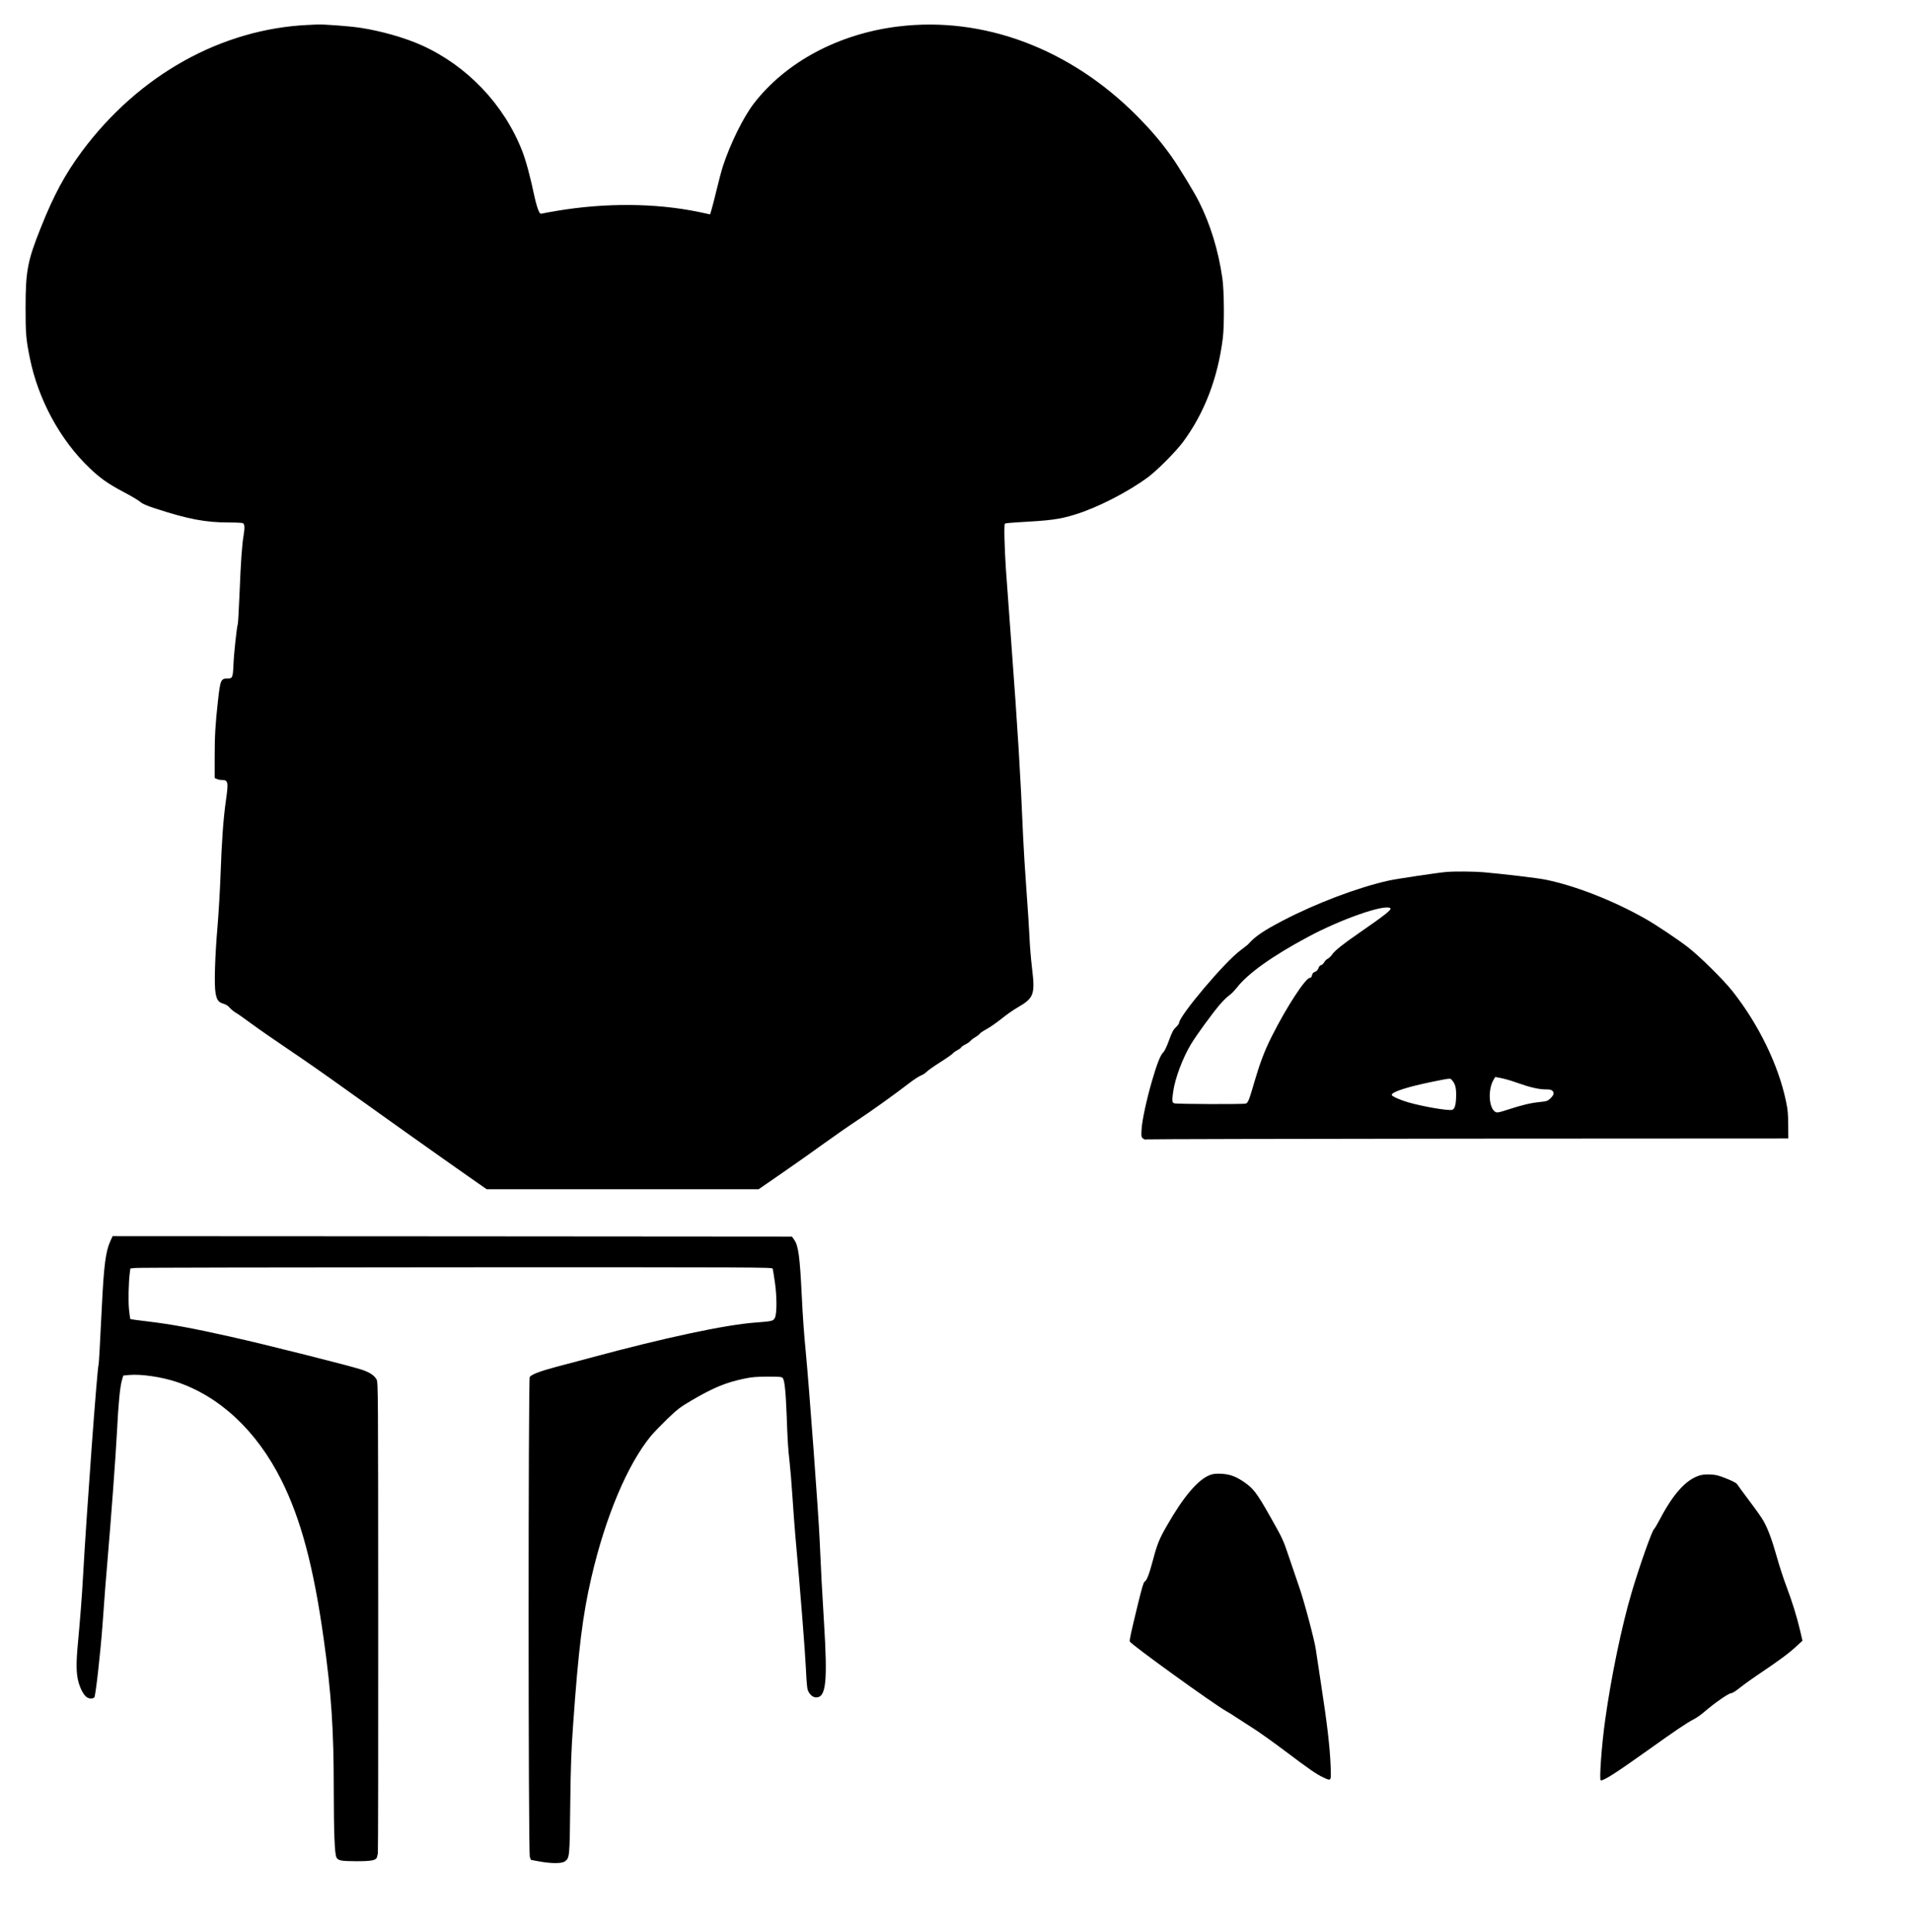
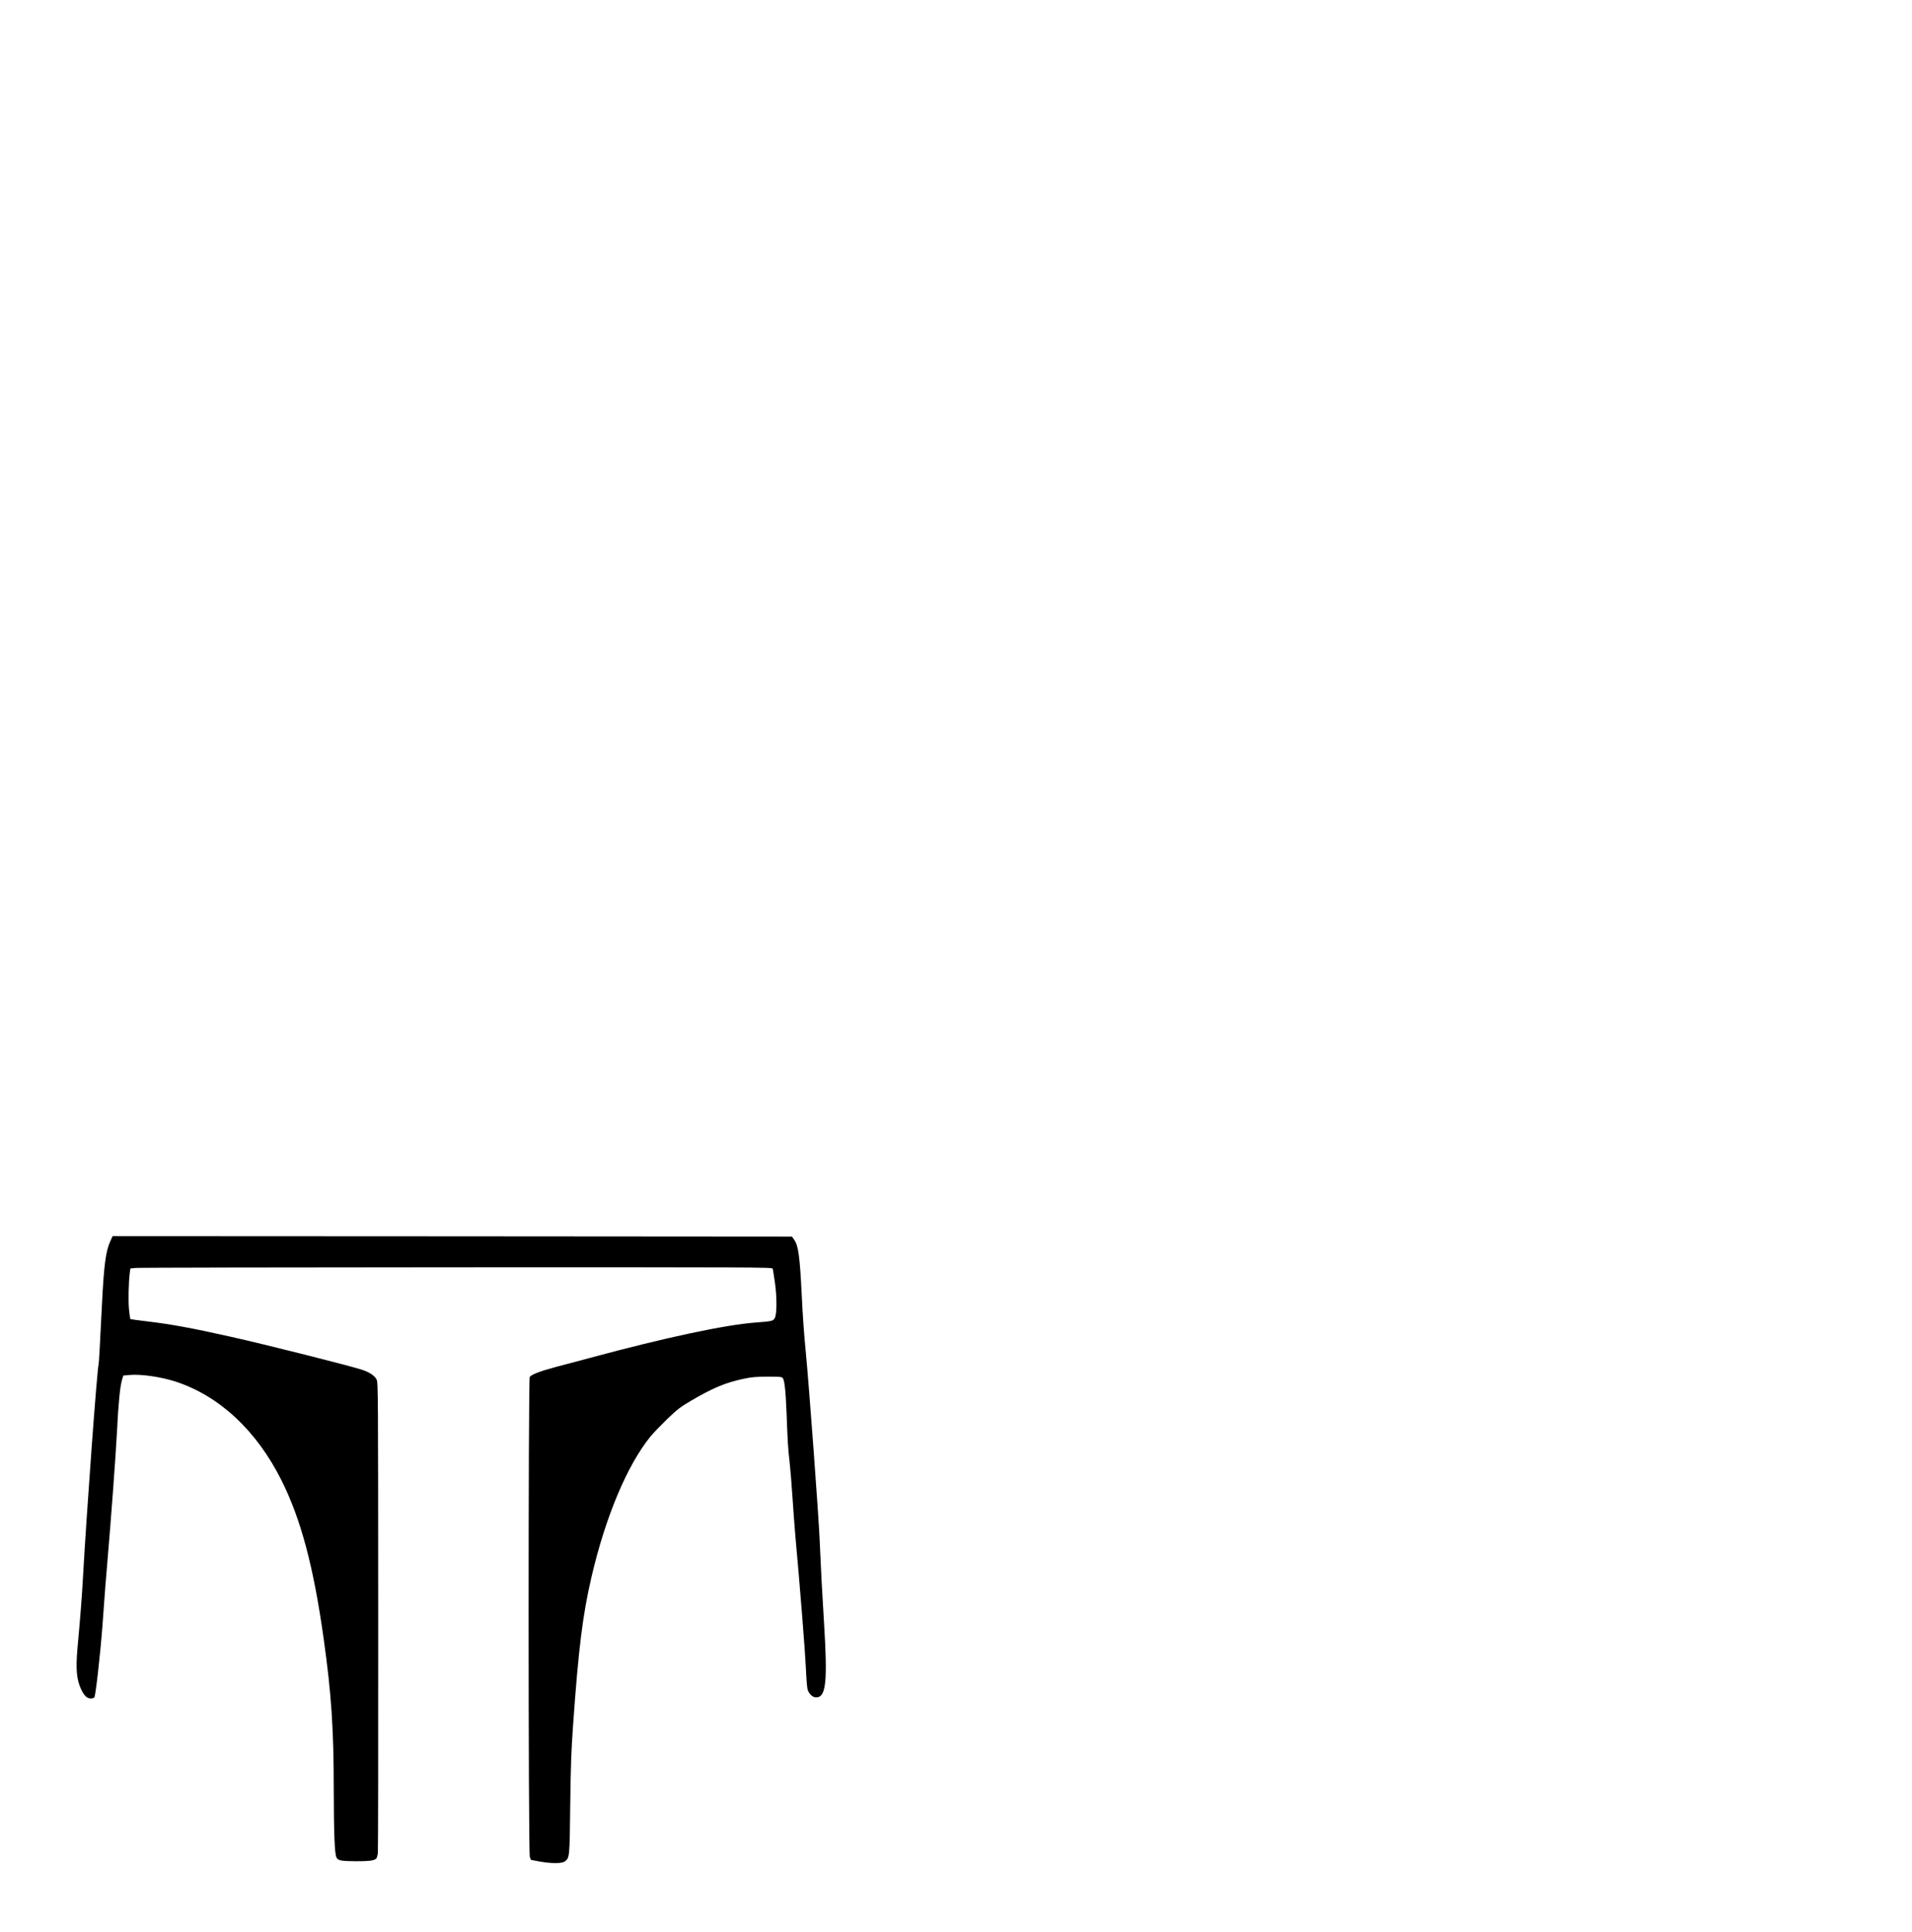
<svg xmlns="http://www.w3.org/2000/svg" version="1.0" width="603.25mm" height="609.6mm" viewBox="0 0 2280 2304" preserveAspectRatio="xMidYMid meet">
  <g transform="translate(0,2304) scale(0.1,-0.1)" fill="#000000" stroke="none">
-     <path d="M3680 22743 c-1039 -46 -2027 -598 -2703 -1508 -201 -271 -336 -522 -491 -911 -158 -395 -181 -517 -181 -954 0 -308 5 -373 50 -596 100 -496 362 -980 712 -1314 129 -124 224 -190 411 -289 84 -44 170 -95 192 -114 29 -25 76 -45 182 -80 392 -128 597 -167 883 -167 83 0 155 -4 161 -8 22 -14 24 -50 10 -138 -21 -123 -34 -312 -50 -709 -8 -187 -17 -347 -20 -355 -12 -32 -47 -351 -52 -485 -7 -155 -11 -165 -72 -165 -77 0 -85 -18 -112 -259 -32 -288 -40 -421 -40 -681 l0 -247 25 -11 c14 -7 39 -12 55 -12 81 0 86 -20 55 -238 -32 -224 -51 -492 -65 -892 -6 -173 -22 -445 -35 -605 -32 -368 -42 -703 -25 -803 14 -85 35 -114 96 -131 27 -7 55 -25 77 -51 20 -21 51 -47 69 -56 18 -9 99 -66 180 -126 81 -60 286 -202 455 -316 170 -114 452 -311 628 -438 359 -258 1177 -839 1509 -1071 l219 -153 1622 0 1622 0 294 203 c162 112 384 269 494 349 110 79 281 199 380 264 184 122 440 305 622 445 56 43 121 86 145 95 24 9 54 29 68 44 14 15 87 67 163 115 76 48 143 95 150 105 7 9 31 27 55 39 23 12 42 26 42 31 0 5 22 21 49 35 27 13 56 33 63 43 7 10 34 31 60 46 25 15 48 33 51 40 3 7 39 32 80 54 42 23 123 79 180 125 58 47 142 106 188 132 199 115 214 155 175 475 -13 113 -27 279 -30 370 -4 91 -20 341 -36 555 -16 215 -34 505 -40 645 -31 735 -62 1243 -140 2295 -27 369 -56 769 -65 890 -17 253 -24 530 -12 541 4 5 72 12 150 16 398 22 498 35 684 92 264 80 633 269 871 445 115 86 330 302 419 421 255 344 416 763 475 1240 19 157 16 565 -6 715 -48 331 -142 638 -278 909 -62 123 -241 417 -332 545 -119 167 -238 307 -403 474 -800 808 -1837 1197 -2856 1071 -708 -87 -1339 -425 -1720 -921 -123 -161 -278 -475 -366 -743 -17 -52 -51 -180 -76 -285 -25 -104 -53 -213 -62 -240 l-15 -51 -132 28 c-513 107 -1117 112 -1702 13 -78 -13 -153 -27 -168 -31 -24 -6 -28 -2 -47 41 -11 25 -32 99 -46 163 -51 241 -102 431 -148 547 -216 550 -656 1012 -1196 1255 -202 91 -484 171 -732 209 -124 19 -440 43 -517 39 -19 -1 -64 -3 -100 -5z" />
-     <path d="M17250 12643 c-99 -8 -601 -83 -690 -103 -372 -83 -865 -270 -1266 -479 -231 -121 -326 -186 -409 -279 -5 -7 -47 -39 -92 -73 -188 -138 -733 -784 -733 -867 0 -8 -17 -31 -38 -51 -31 -29 -47 -60 -82 -156 -28 -77 -53 -129 -70 -145 -33 -31 -76 -142 -135 -346 -65 -226 -116 -465 -122 -569 -5 -82 -4 -92 15 -109 15 -13 29 -16 46 -12 14 3 1741 7 3838 9 l3813 2 -1 160 c-1 132 -5 182 -27 285 -90 431 -327 918 -637 1310 -110 139 -387 413 -530 524 -124 96 -375 264 -505 338 -381 217 -835 395 -1190 468 -96 20 -500 68 -750 90 -113 9 -336 11 -435 3z m-672 -431 c24 -16 -59 -81 -383 -305 -181 -125 -279 -203 -310 -249 -14 -20 -37 -43 -52 -50 -15 -7 -34 -26 -43 -43 -9 -16 -25 -31 -36 -33 -13 -2 -25 -16 -32 -37 -9 -22 -22 -37 -41 -43 -21 -7 -31 -19 -36 -41 -4 -21 -13 -31 -25 -31 -52 0 -283 -355 -455 -699 -85 -168 -140 -315 -205 -536 -64 -221 -77 -255 -104 -264 -27 -10 -823 -7 -853 3 -27 8 -28 30 -13 141 23 159 113 400 212 564 63 105 246 356 340 468 39 46 89 95 111 110 23 15 66 58 95 95 133 171 423 378 849 606 391 210 907 391 981 344z m1513 -2083 c151 -54 259 -79 340 -79 52 0 69 -4 83 -19 22 -25 15 -48 -28 -90 -30 -29 -41 -33 -127 -42 -108 -11 -202 -33 -378 -90 -107 -35 -128 -39 -148 -28 -80 43 -93 267 -22 385 l19 32 74 -14 c40 -8 124 -32 187 -55z m-779 34 c41 -47 52 -87 52 -178 0 -114 -16 -171 -48 -179 -49 -12 -342 38 -521 89 -98 28 -201 74 -199 90 3 36 187 95 479 155 224 45 218 45 237 23z" />
    <path d="M1315 8239 c-55 -123 -76 -284 -100 -769 -23 -477 -36 -693 -39 -699 -16 -25 -146 -1805 -186 -2531 -13 -238 -34 -504 -61 -795 -22 -234 -21 -356 6 -458 19 -72 55 -145 89 -176 29 -28 79 -32 101 -10 15 14 72 526 96 844 31 430 41 563 59 765 45 527 100 1267 115 1560 17 339 36 535 60 616 l15 52 74 7 c136 12 375 -22 553 -80 520 -171 963 -584 1259 -1175 232 -463 383 -1030 503 -1885 92 -653 121 -1081 121 -1800 1 -520 10 -767 32 -812 19 -38 52 -45 233 -46 189 0 242 10 251 51 3 15 8 34 10 42 3 8 5 1275 4 2815 -1 2682 -1 2801 -19 2835 -24 47 -80 85 -171 116 -133 45 -1156 303 -1570 395 -464 104 -710 149 -995 183 -107 12 -197 25 -200 28 -3 2 -10 51 -16 109 -11 100 -6 327 9 444 l7 50 60 6 c33 4 1755 7 3827 8 3579 1 3767 0 3772 -16 3 -10 15 -85 27 -167 24 -172 24 -370 -1 -421 -19 -37 -34 -40 -230 -55 -357 -26 -1081 -180 -1965 -419 -121 -32 -307 -82 -414 -110 -187 -50 -288 -88 -314 -119 -18 -22 -18 -5671 1 -5723 l13 -36 102 -19 c142 -26 267 -26 303 1 57 43 57 49 64 675 6 472 12 642 34 950 64 909 114 1311 218 1760 167 721 428 1343 708 1685 32 39 120 130 196 204 126 120 154 142 292 223 258 151 407 213 627 259 89 19 142 23 278 24 150 0 170 -2 182 -18 21 -29 34 -151 45 -424 12 -333 18 -422 35 -568 8 -66 24 -257 35 -425 11 -168 27 -379 35 -470 57 -623 117 -1389 125 -1570 5 -118 14 -233 20 -254 17 -55 60 -96 102 -96 119 0 138 186 94 895 -23 374 -36 614 -52 985 -12 292 -127 1843 -164 2225 -23 239 -36 417 -50 705 -22 447 -40 576 -88 645 l-28 40 -4051 3 -4050 2 -28 -61z" />
-     <path d="M14424 5450 c-140 -55 -314 -260 -506 -597 -93 -161 -117 -219 -169 -414 -46 -173 -74 -245 -100 -259 -13 -7 -33 -76 -82 -277 -84 -346 -100 -420 -94 -437 13 -34 1008 -752 1150 -830 27 -15 81 -48 120 -75 40 -26 128 -83 197 -127 69 -43 244 -168 389 -277 283 -213 370 -274 453 -312 95 -44 92 -50 85 143 -8 215 -42 507 -111 952 -30 195 -59 389 -65 431 -14 106 -142 587 -198 744 -25 72 -79 229 -119 349 -72 215 -76 224 -226 490 -165 292 -203 341 -326 423 -92 61 -162 85 -262 90 -68 2 -95 -1 -136 -17z" />
-     <path d="M20265 5446 c-161 -51 -312 -218 -471 -521 -32 -60 -63 -113 -70 -118 -23 -14 -176 -447 -269 -762 -117 -395 -244 -1008 -314 -1515 -43 -307 -72 -720 -52 -720 41 0 180 89 545 349 346 247 485 341 563 380 32 16 90 57 128 90 112 98 289 221 317 221 15 0 56 25 109 68 46 37 161 119 254 181 215 145 332 231 419 313 l70 64 -28 120 c-40 170 -94 344 -165 532 -34 90 -86 249 -115 355 -58 205 -105 329 -158 423 -17 32 -94 141 -170 241 -76 101 -141 191 -146 199 -11 19 -172 88 -240 103 -68 14 -156 13 -207 -3z" />
  </g>
</svg>